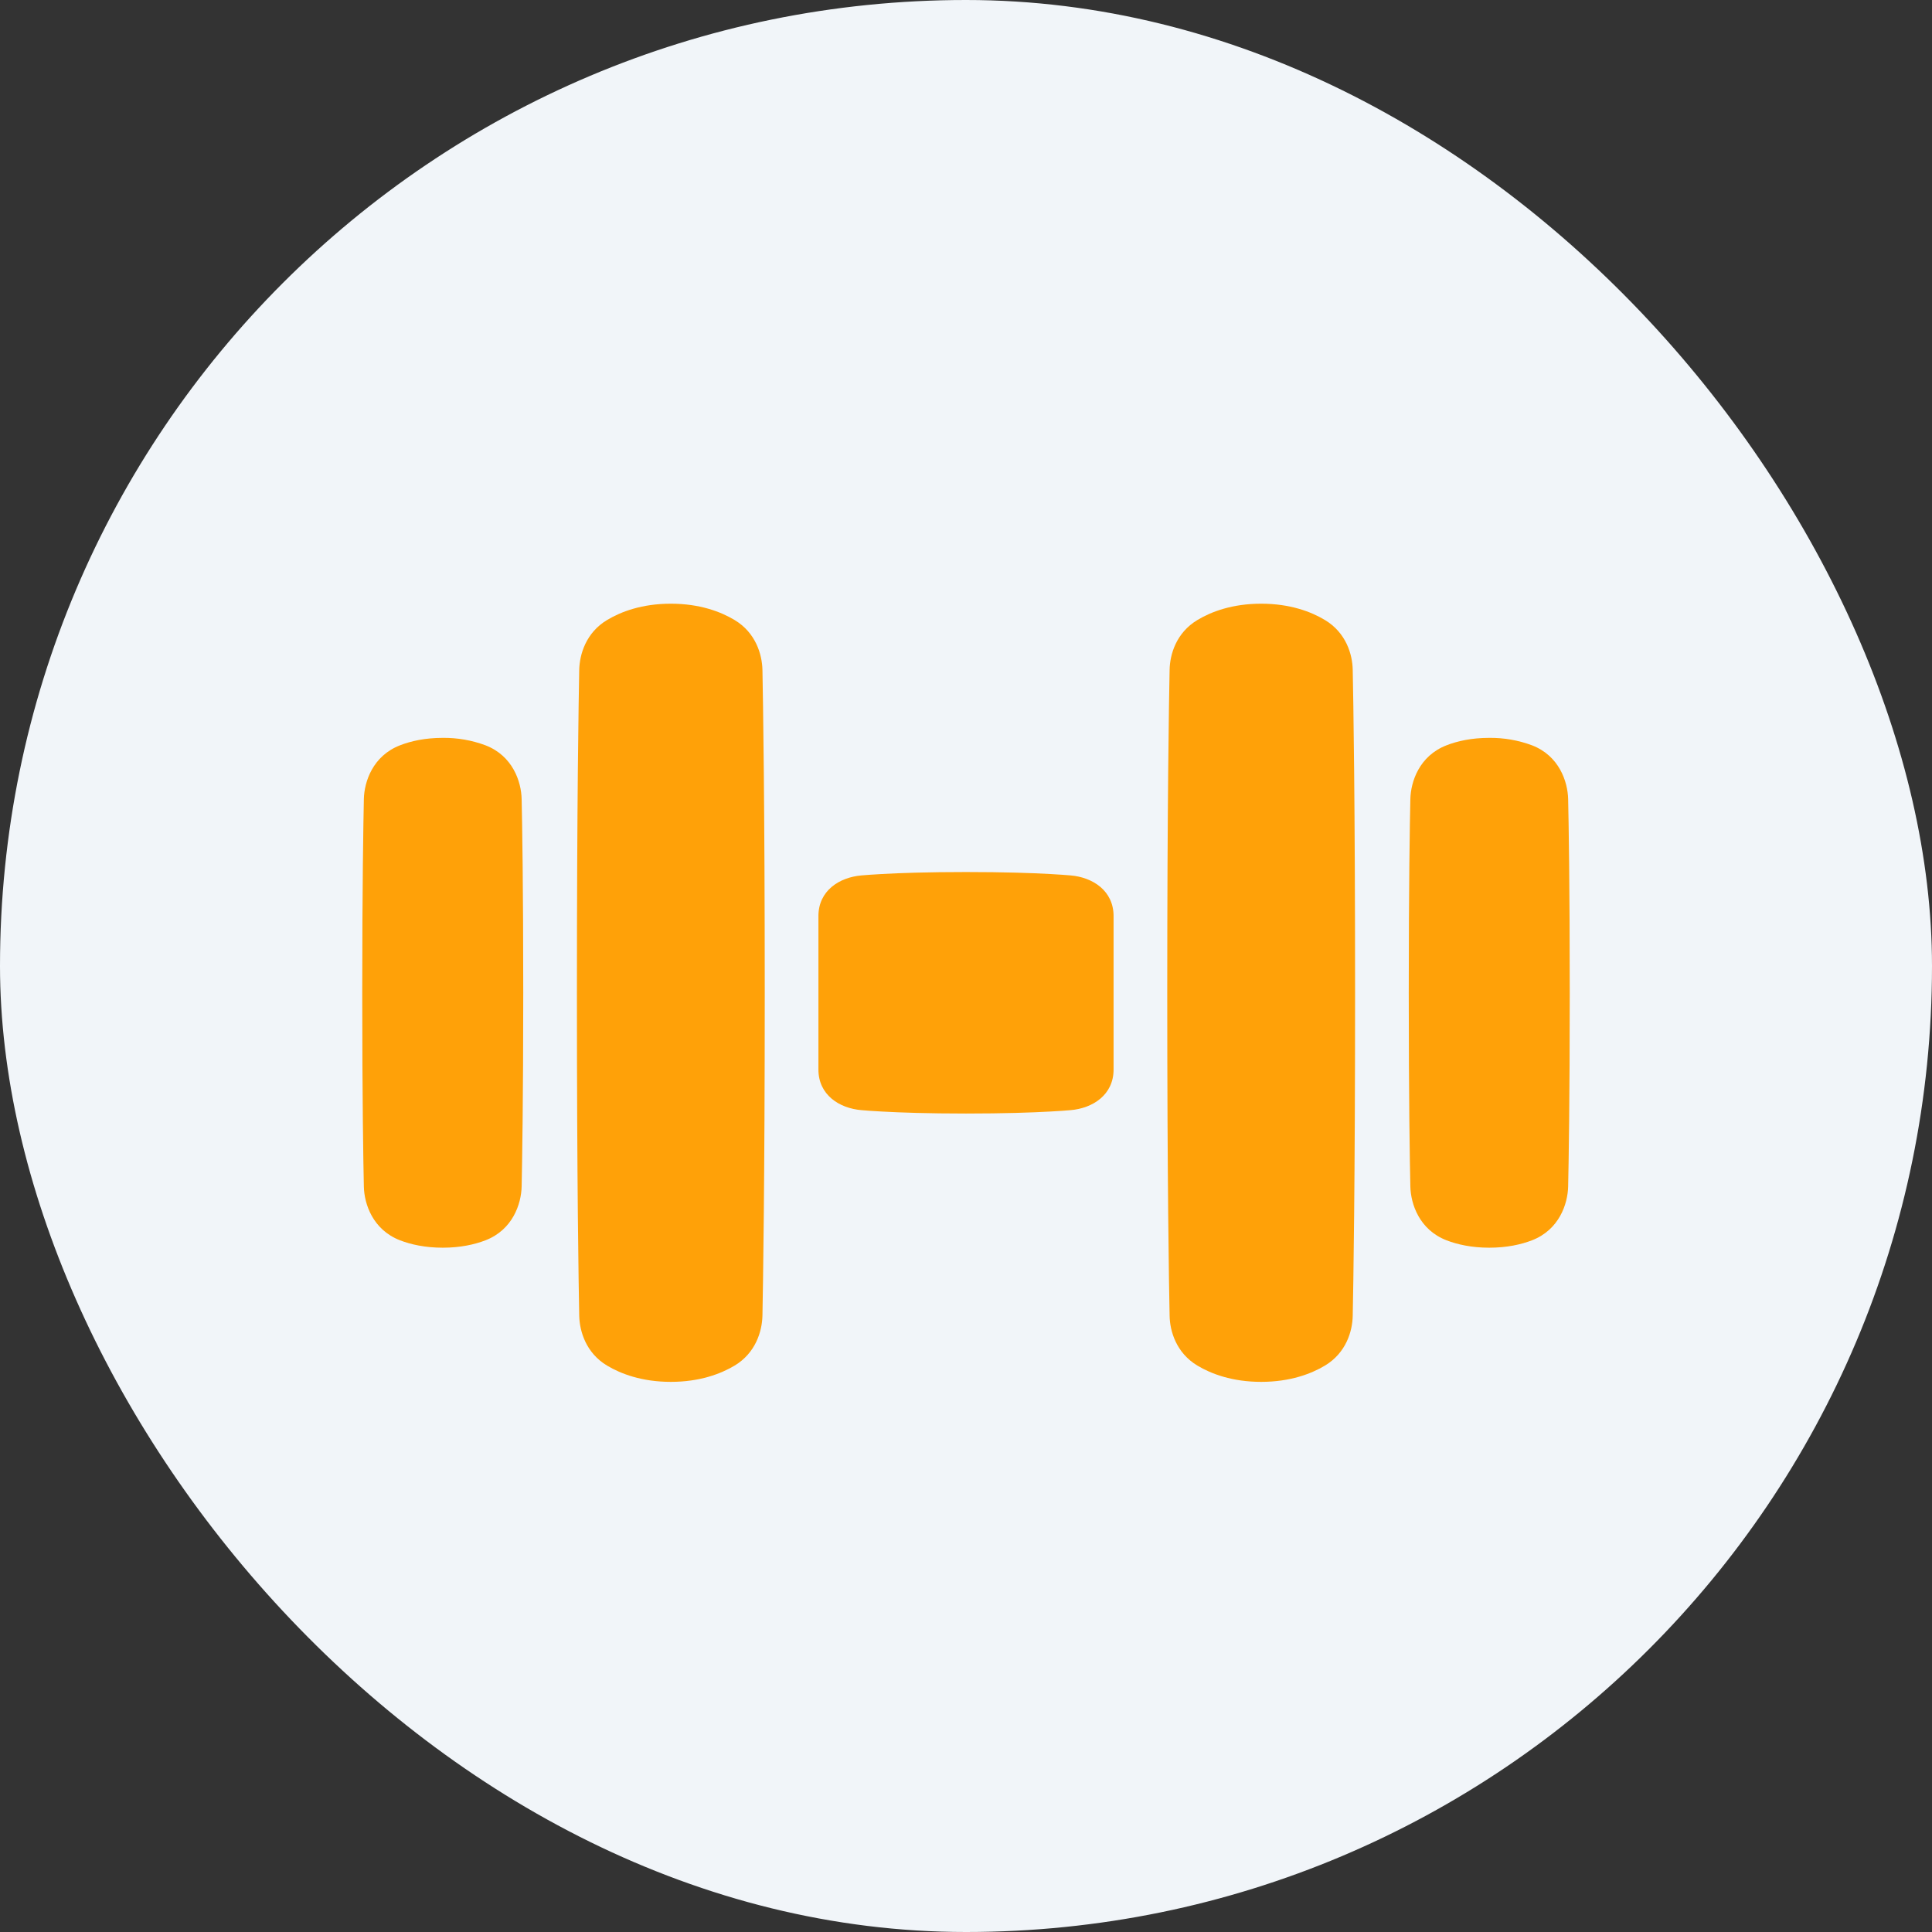
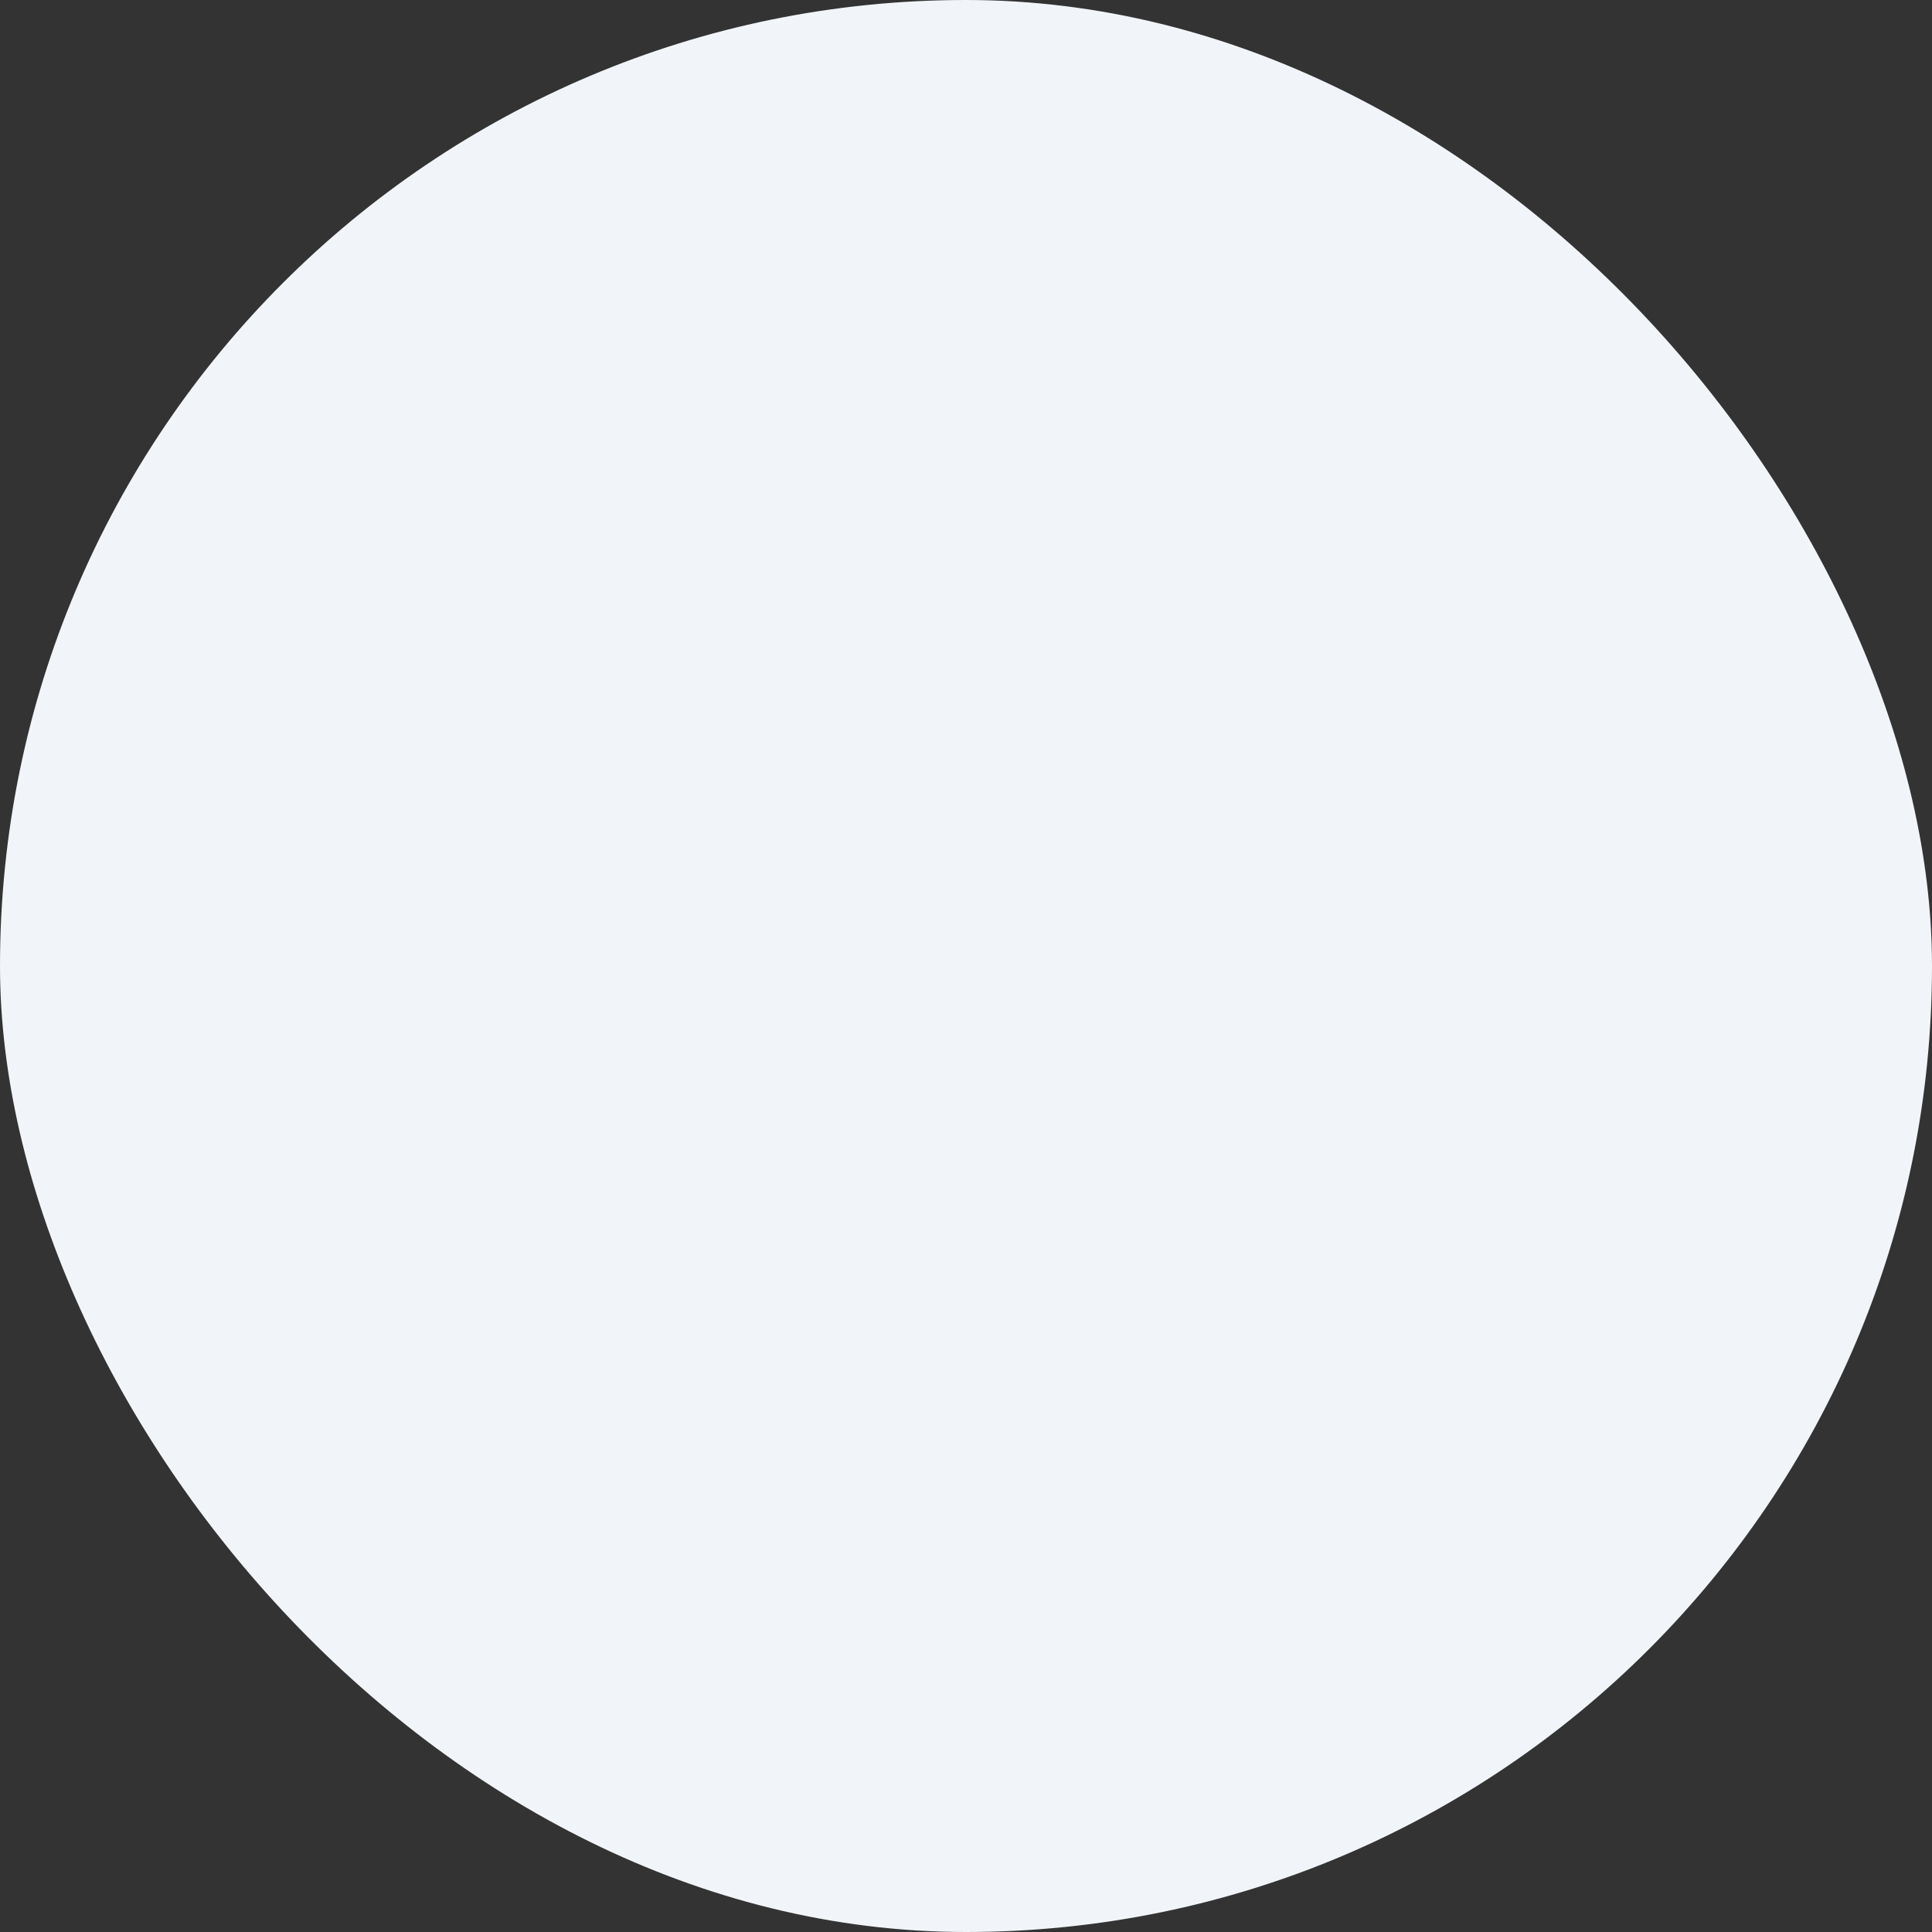
<svg xmlns="http://www.w3.org/2000/svg" width="36" height="36" viewBox="0 0 36 36" fill="none">
  <rect x="0" y="0" width="36" height="36" fill="#333333" stroke="none" />
  <rect width="36" height="36" rx="18" fill="#F1F5F9" />
-   <path fill-rule="evenodd" clip-rule="evenodd" d="M11.312 11.553C11.568 11.399 11.961 11.249 12.5 11.249C13.039 11.249 13.432 11.399 13.688 11.553C14.082 11.789 14.2 12.193 14.207 12.481C14.218 13.055 14.25 14.948 14.25 18.499C14.25 22.051 14.218 23.944 14.207 24.518C14.2 24.805 14.082 25.21 13.688 25.446C13.432 25.599 13.039 25.749 12.5 25.749C11.961 25.749 11.568 25.599 11.312 25.446C10.918 25.21 10.8 24.806 10.793 24.518C10.782 23.944 10.75 22.051 10.75 18.499C10.75 14.948 10.782 13.055 10.793 12.481C10.8 12.193 10.918 11.789 11.312 11.553ZM24.688 11.553C24.433 11.399 24.039 11.249 23.5 11.249C22.961 11.249 22.567 11.399 22.312 11.553C21.918 11.789 21.799 12.193 21.794 12.481C21.782 13.054 21.75 14.948 21.75 18.499C21.75 22.051 21.782 23.944 21.794 24.518C21.799 24.805 21.918 25.21 22.312 25.446C22.567 25.599 22.961 25.749 23.5 25.749C24.039 25.749 24.433 25.599 24.688 25.446C25.082 25.21 25.201 24.806 25.206 24.518C25.218 23.944 25.25 22.051 25.25 18.499C25.25 14.948 25.218 13.055 25.206 12.481C25.201 12.193 25.082 11.789 24.688 11.553ZM8.25 13.749C7.92 13.749 7.655 13.809 7.453 13.888C6.945 14.085 6.788 14.566 6.78 14.888C6.771 15.336 6.75 16.486 6.75 18.499C6.75 20.512 6.77 21.662 6.78 22.111C6.787 22.433 6.945 22.914 7.453 23.111C7.655 23.189 7.92 23.249 8.25 23.249C8.58 23.249 8.845 23.189 9.047 23.111C9.555 22.914 9.712 22.433 9.72 22.111C9.729 21.662 9.75 20.512 9.75 18.499C9.75 16.486 9.73 15.336 9.72 14.888C9.713 14.566 9.555 14.084 9.047 13.888C8.792 13.793 8.522 13.746 8.25 13.749ZM28.547 13.888C28.292 13.793 28.022 13.746 27.75 13.749C27.42 13.749 27.155 13.809 26.953 13.888C26.445 14.085 26.288 14.566 26.28 14.888C26.27 15.336 26.25 16.486 26.25 18.499C26.25 20.512 26.27 21.662 26.28 22.111C26.288 22.433 26.445 22.914 26.953 23.111C27.155 23.189 27.421 23.249 27.75 23.249C28.08 23.249 28.345 23.189 28.547 23.111C29.055 22.914 29.212 22.433 29.22 22.111C29.23 21.662 29.25 20.512 29.25 18.499C29.25 16.486 29.23 15.336 29.22 14.888C29.212 14.566 29.055 14.084 28.547 13.888ZM15.25 19.928V17.071C15.25 16.597 15.638 16.348 16.052 16.312C16.137 16.304 16.264 16.296 16.434 16.286C16.774 16.267 17.288 16.249 18 16.249C18.712 16.249 19.227 16.267 19.566 16.286C19.736 16.296 19.863 16.304 19.948 16.312C20.362 16.347 20.75 16.597 20.75 17.071V19.928C20.75 20.402 20.362 20.651 19.948 20.686C19.863 20.694 19.736 20.703 19.566 20.712C19.226 20.731 18.712 20.749 18 20.749C17.288 20.749 16.773 20.731 16.434 20.712C16.264 20.703 16.137 20.694 16.052 20.686C15.638 20.651 15.25 20.402 15.25 19.928Z" fill="#FFA108" />
</svg>